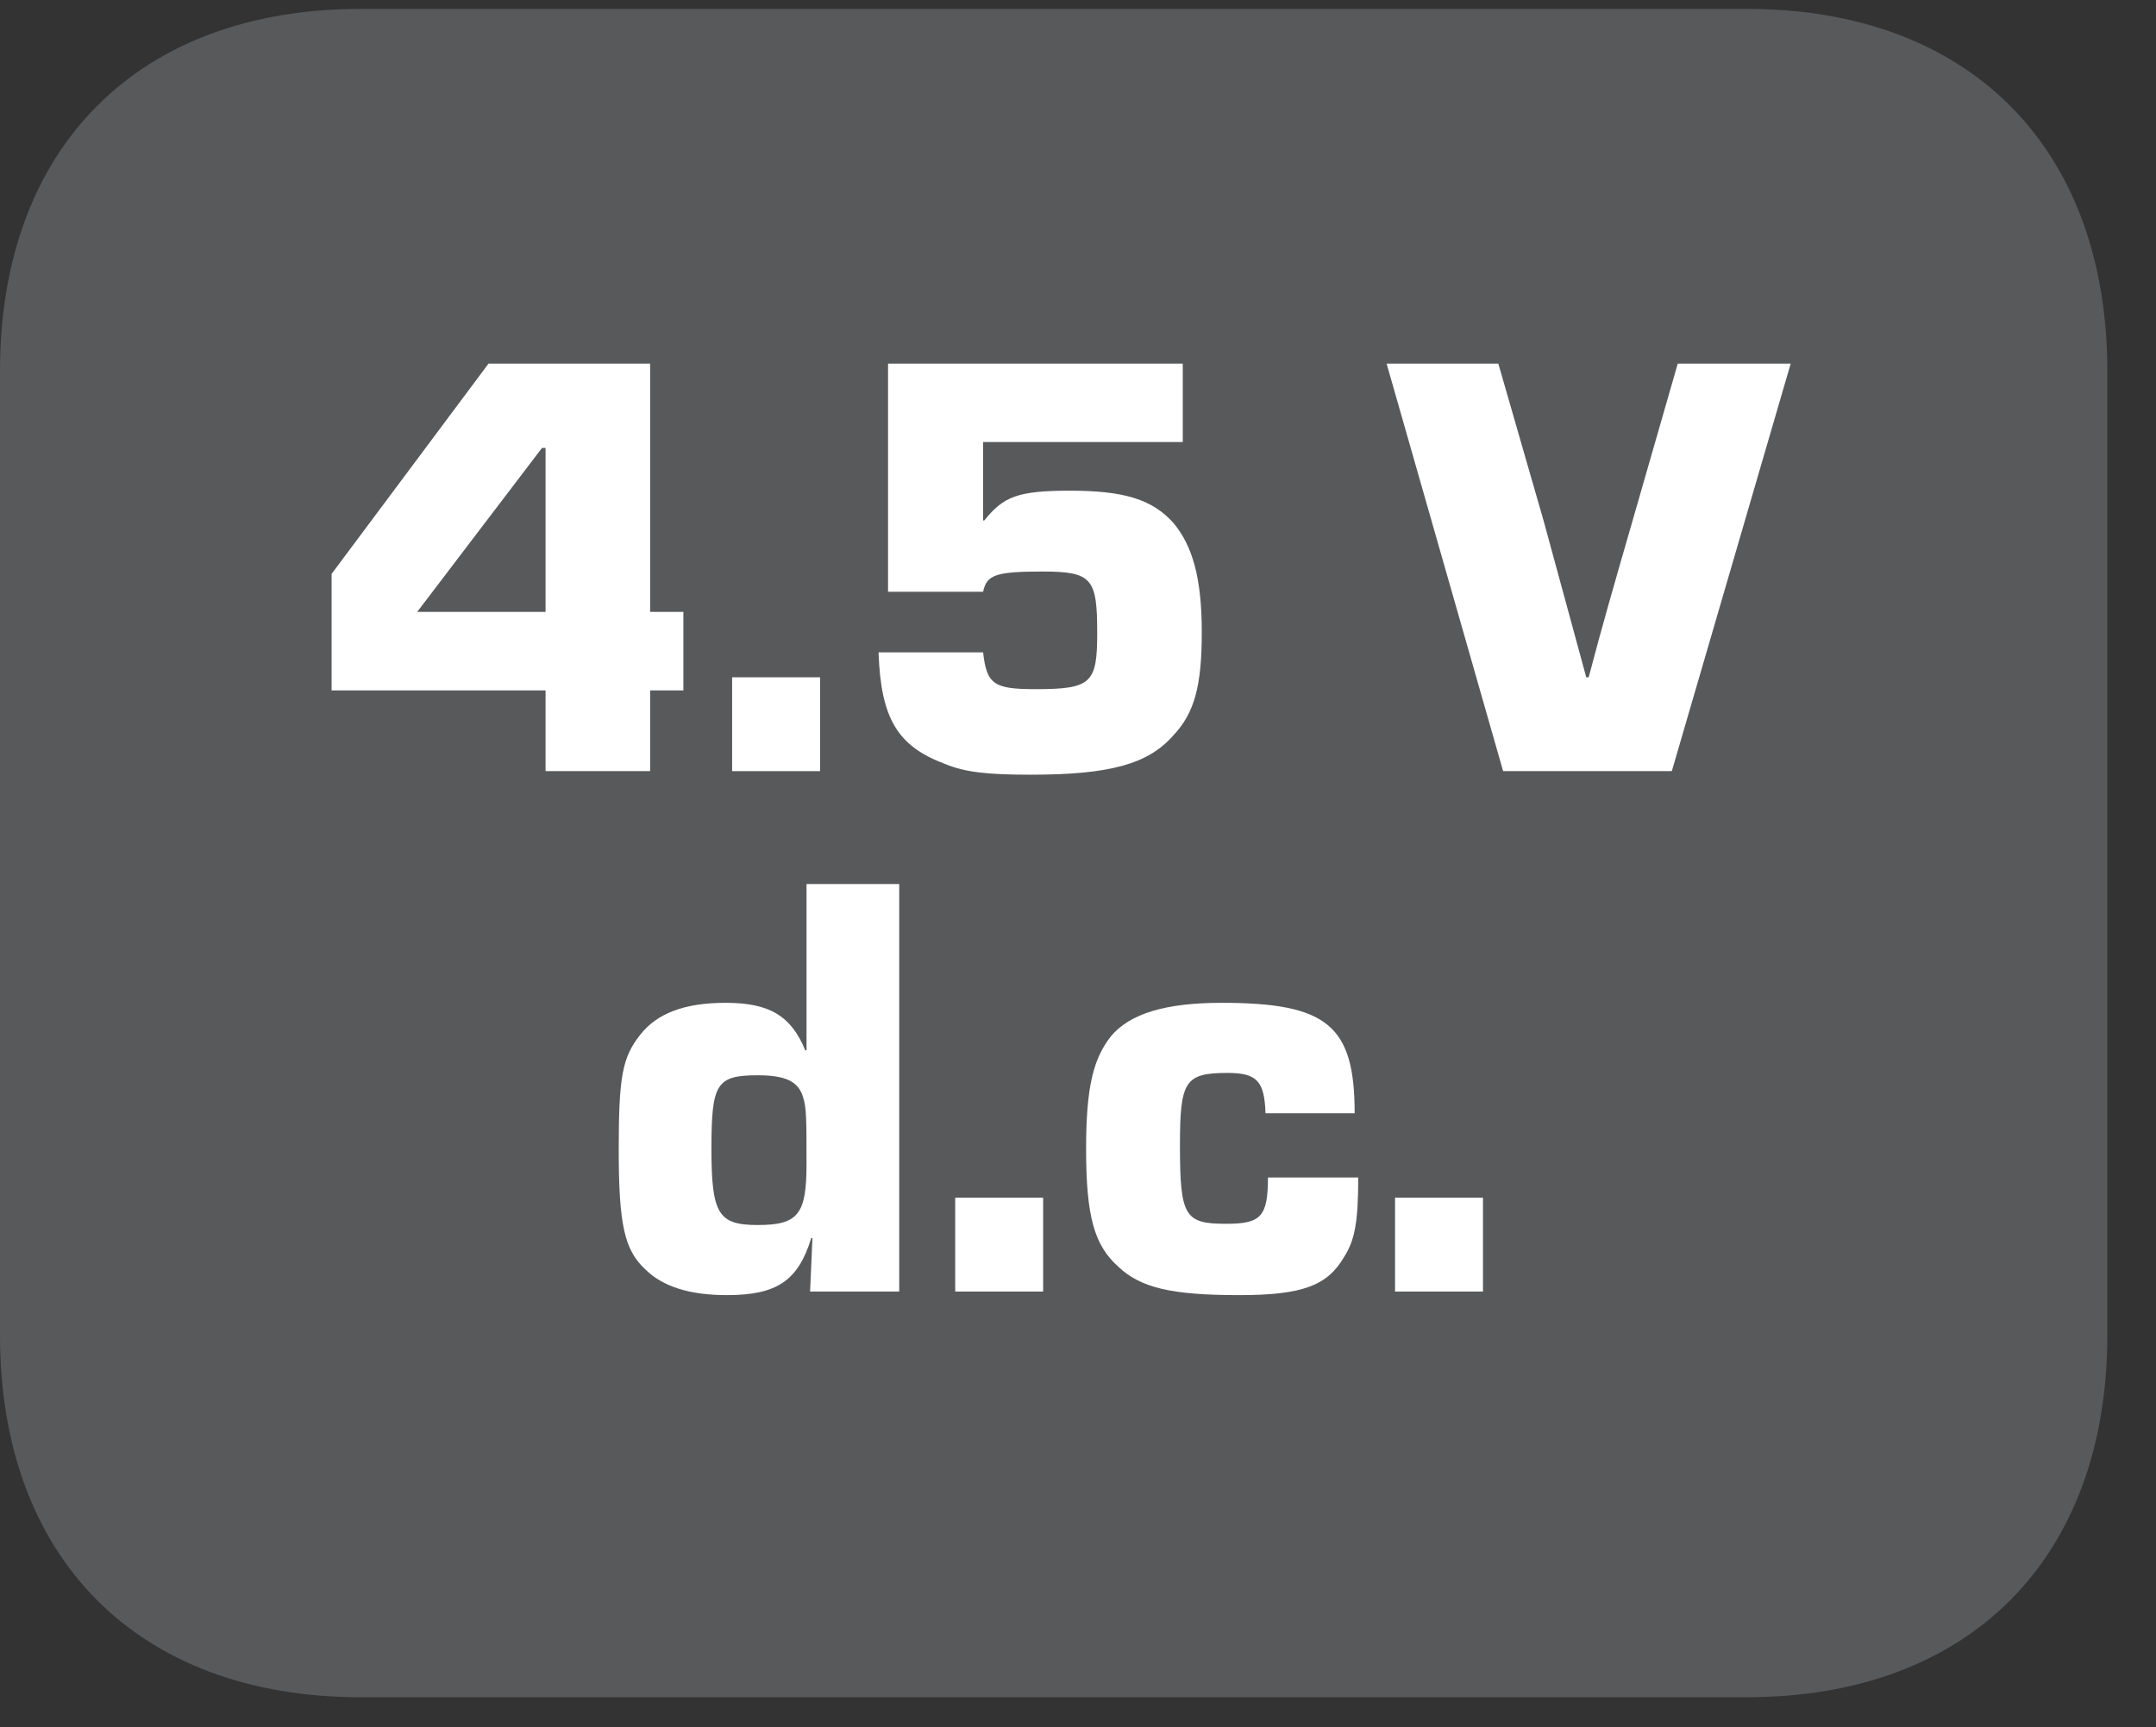
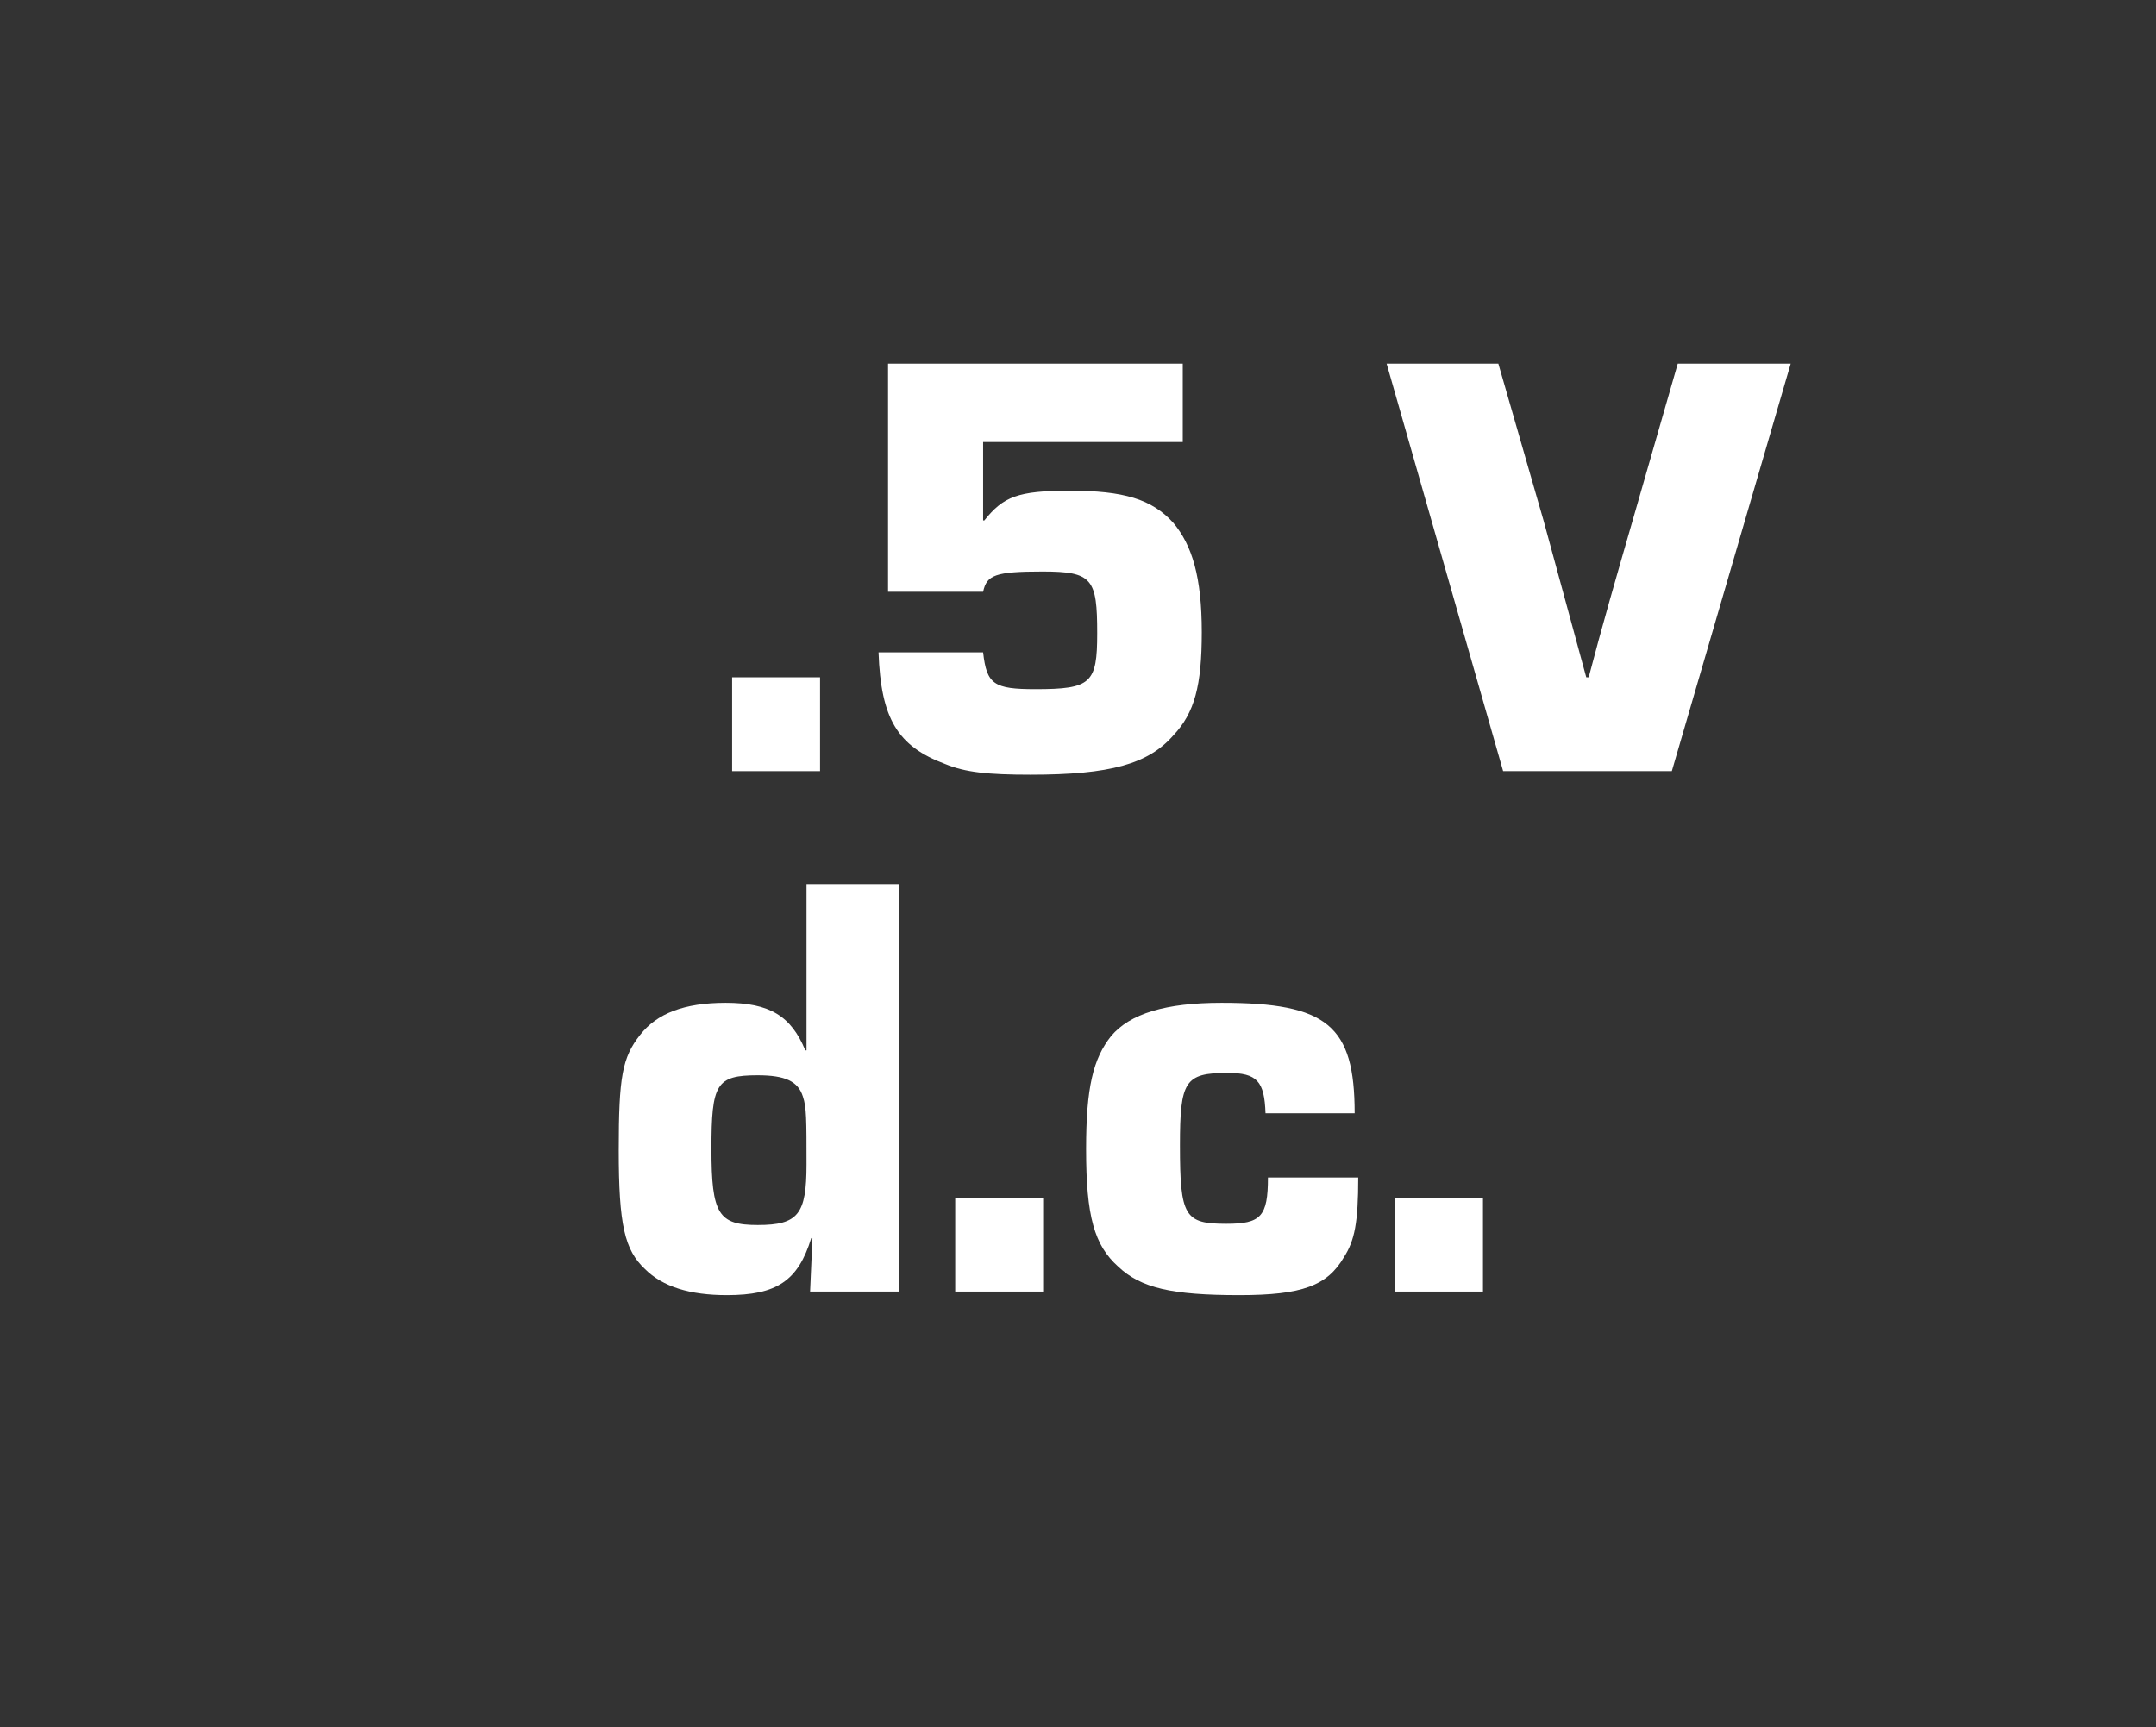
<svg xmlns="http://www.w3.org/2000/svg" xmlns:xlink="http://www.w3.org/1999/xlink" width="28.347pt" height="22.716pt" viewBox="0 0 28.347 22.716" version="1.2">
  <rect x="0" y="0" width="28.347" height="22.716" fill="#333333" stroke="none" />
  <defs>
    <g>
      <symbol overflow="visible" id="glyph0-0">
        <path style="stroke:none;" d="" />
      </symbol>
      <symbol overflow="visible" id="glyph0-1">
-         <path style="stroke:none;" d="M 4.391 -5.359 L 2.266 -5.359 L 0.203 -2.594 L 0.203 -1.062 L 3.016 -1.062 L 3.016 0 L 4.391 0 L 4.391 -1.062 L 4.828 -1.062 L 4.828 -2.094 L 4.391 -2.094 Z M 3.016 -2.094 L 1.328 -2.094 L 2.969 -4.25 L 3.016 -4.25 Z M 3.016 -2.094 " />
-       </symbol>
+         </symbol>
      <symbol overflow="visible" id="glyph0-2">
        <path style="stroke:none;" d="M 1.484 -1.234 L 0.328 -1.234 L 0.328 0 L 1.484 0 Z M 1.484 -1.234 " />
      </symbol>
      <symbol overflow="visible" id="glyph0-3">
        <path style="stroke:none;" d="M 4.453 -5.359 L 0.578 -5.359 L 0.578 -2.359 L 1.828 -2.359 C 1.875 -2.578 1.984 -2.625 2.609 -2.625 C 3.266 -2.625 3.328 -2.531 3.328 -1.812 C 3.328 -1.156 3.25 -1.078 2.516 -1.078 C 1.969 -1.078 1.875 -1.141 1.828 -1.562 L 0.453 -1.562 C 0.484 -0.688 0.703 -0.328 1.328 -0.094 C 1.594 0.016 1.891 0.047 2.453 0.047 C 3.5 0.047 4 -0.094 4.328 -0.469 C 4.609 -0.766 4.703 -1.125 4.703 -1.828 C 4.703 -2.547 4.578 -2.969 4.328 -3.266 C 4.047 -3.578 3.672 -3.688 2.969 -3.688 C 2.281 -3.688 2.094 -3.609 1.844 -3.297 L 1.828 -3.297 L 1.828 -4.328 L 4.453 -4.328 Z M 4.453 -5.359 " />
      </symbol>
      <symbol overflow="visible" id="glyph0-4">
-         <path style="stroke:none;" d="" />
-       </symbol>
+         </symbol>
      <symbol overflow="visible" id="glyph0-5">
        <path style="stroke:none;" d="M 3.812 -5.359 L 3.219 -3.297 C 3.016 -2.594 2.812 -1.891 2.641 -1.234 L 2.609 -1.234 C 2.516 -1.578 2.422 -1.922 2.328 -2.266 C 2.234 -2.609 2.141 -2.953 2.047 -3.297 L 1.453 -5.359 L -0.016 -5.359 L 1.516 0 L 3.734 0 L 5.297 -5.359 Z M 3.812 -5.359 " />
      </symbol>
      <symbol overflow="visible" id="glyph0-6">
        <path style="stroke:none;" d="M 3.938 -5.359 L 2.719 -5.359 L 2.719 -3.172 L 2.703 -3.172 C 2.516 -3.625 2.234 -3.797 1.656 -3.797 C 1.109 -3.797 0.75 -3.656 0.531 -3.375 C 0.297 -3.078 0.25 -2.828 0.25 -1.859 C 0.25 -0.875 0.328 -0.547 0.594 -0.297 C 0.828 -0.062 1.188 0.047 1.672 0.047 C 2.328 0.047 2.609 -0.141 2.781 -0.703 L 2.797 -0.703 L 2.766 0 L 3.938 0 Z M 2.078 -2.844 C 2.438 -2.844 2.609 -2.766 2.672 -2.562 C 2.719 -2.422 2.719 -2.266 2.719 -1.672 C 2.719 -1.016 2.609 -0.875 2.078 -0.875 C 1.562 -0.875 1.469 -1.016 1.469 -1.875 C 1.469 -2.734 1.531 -2.844 2.078 -2.844 Z M 2.078 -2.844 " />
      </symbol>
      <symbol overflow="visible" id="glyph0-7">
        <path style="stroke:none;" d="M 2.641 -1.5 C 2.641 -0.984 2.547 -0.891 2.094 -0.891 C 1.547 -0.891 1.484 -0.984 1.484 -1.922 C 1.484 -2.766 1.547 -2.875 2.109 -2.875 C 2.5 -2.875 2.594 -2.766 2.609 -2.344 L 3.781 -2.344 C 3.781 -3.5 3.422 -3.797 2.031 -3.797 C 1.297 -3.797 0.828 -3.656 0.578 -3.359 C 0.344 -3.062 0.25 -2.688 0.25 -1.875 C 0.25 -0.984 0.359 -0.609 0.672 -0.328 C 0.969 -0.047 1.375 0.047 2.266 0.047 C 3.094 0.047 3.422 -0.078 3.641 -0.453 C 3.781 -0.672 3.828 -0.906 3.828 -1.5 Z M 2.641 -1.5 " />
      </symbol>
    </g>
    <clipPath id="clip1">
      <path d="M 0 0.117 L 27.707 0.117 L 27.707 22.32 L 0 22.32 Z M 0 0.117 " />
    </clipPath>
  </defs>
  <g id="surface1">
    <g clip-path="url(#clip1)" clip-rule="nonzero">
-       <path style=" stroke:none;fill-rule:nonzero;fill:rgb(34.509%,34.901%,35.686%);fill-opacity:1;" d="M 27.707 17.559 L 27.707 4.879 C 27.707 1.941 25.891 0.117 22.969 0.117 L 4.738 0.117 C 1.816 0.117 0 1.941 0 4.879 L 0 17.559 C 0 20.496 1.816 22.32 4.738 22.32 L 22.969 22.32 C 25.891 22.32 27.707 20.496 27.707 17.559 " />
-     </g>
+       </g>
    <g style="fill:rgb(100%,100%,100%);fill-opacity:1;">
      <use xlink:href="#glyph0-1" x="4.157" y="10.141" />
      <use xlink:href="#glyph0-2" x="9.298" y="10.141" />
      <use xlink:href="#glyph0-3" x="11.098" y="10.141" />
      <use xlink:href="#glyph0-4" x="16.239" y="10.141" />
      <use xlink:href="#glyph0-5" x="18.247" y="10.141" />
    </g>
    <g style="fill:rgb(100%,100%,100%);fill-opacity:1;">
      <use xlink:href="#glyph0-6" x="7.885" y="16.985" />
      <use xlink:href="#glyph0-2" x="12.231" y="16.985" />
      <use xlink:href="#glyph0-7" x="14.03" y="16.985" />
      <use xlink:href="#glyph0-2" x="18.014" y="16.985" />
    </g>
  </g>
</svg>